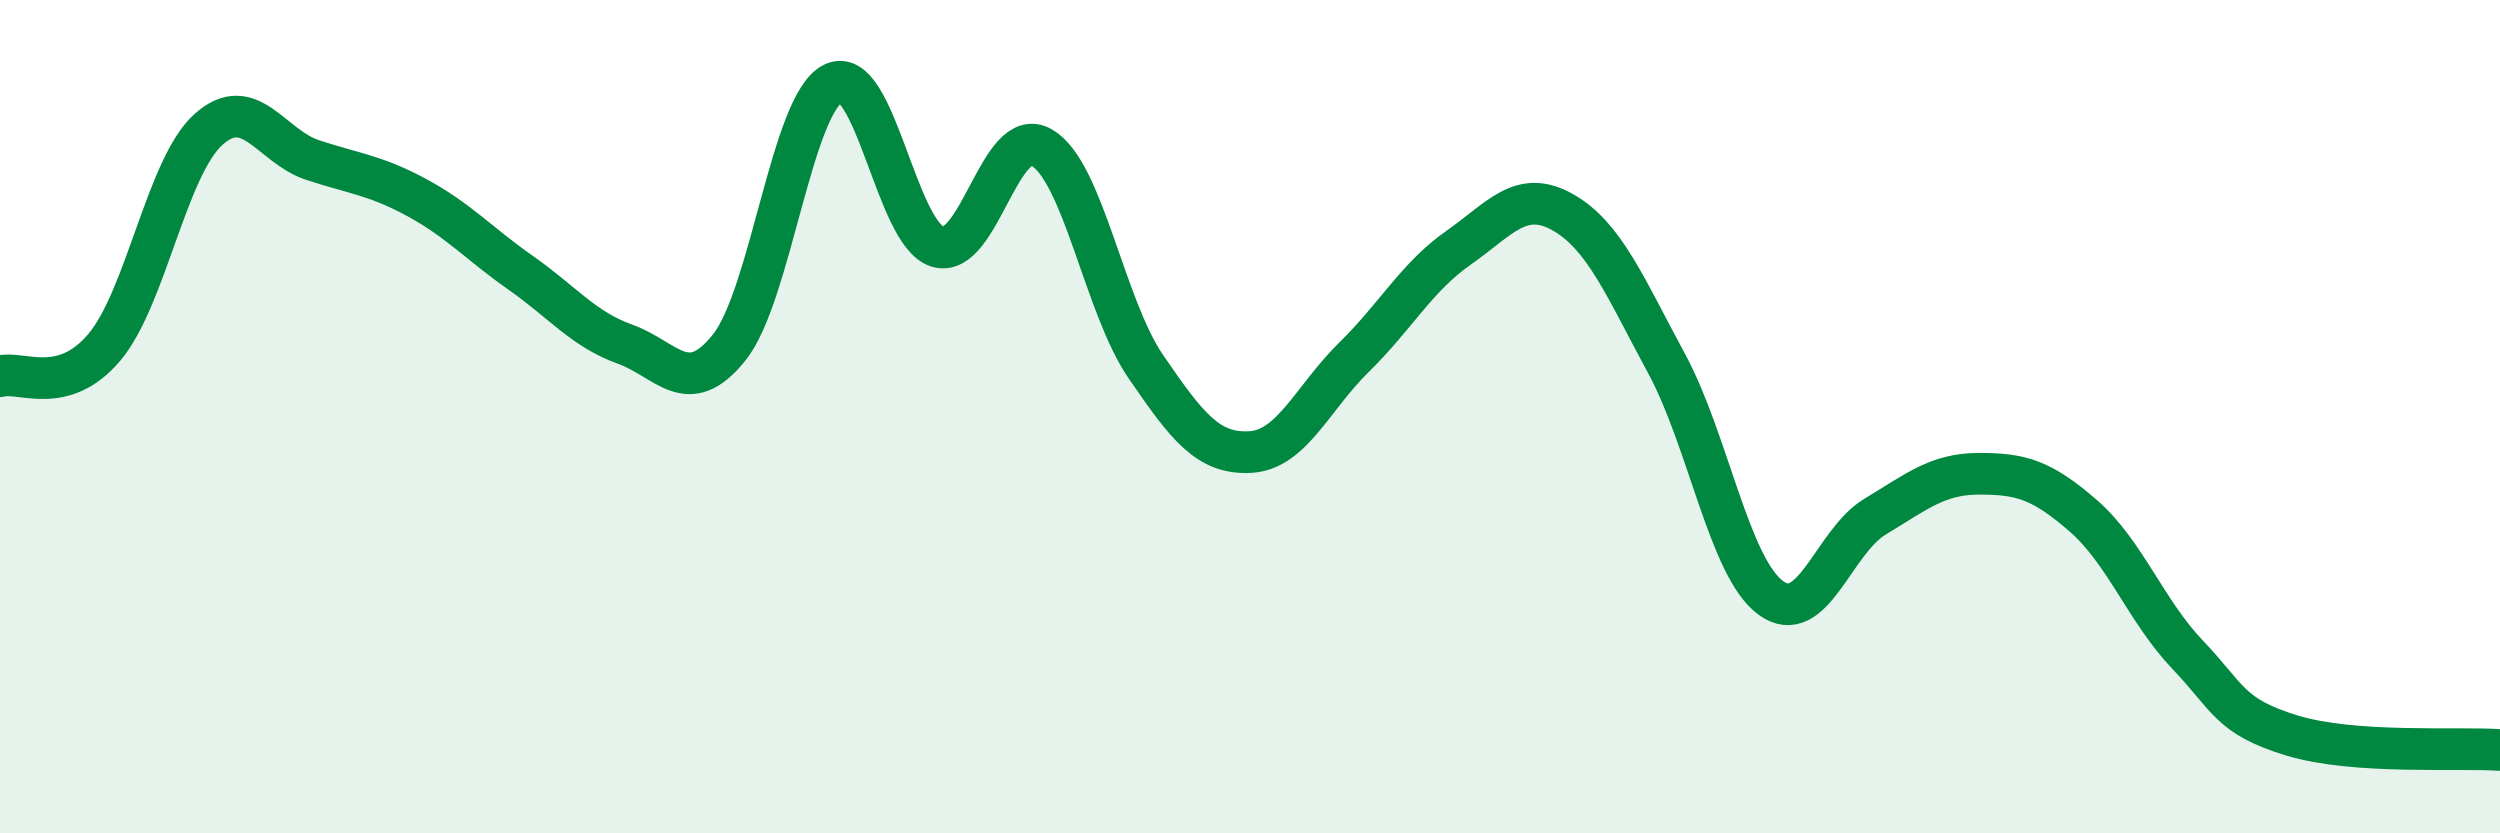
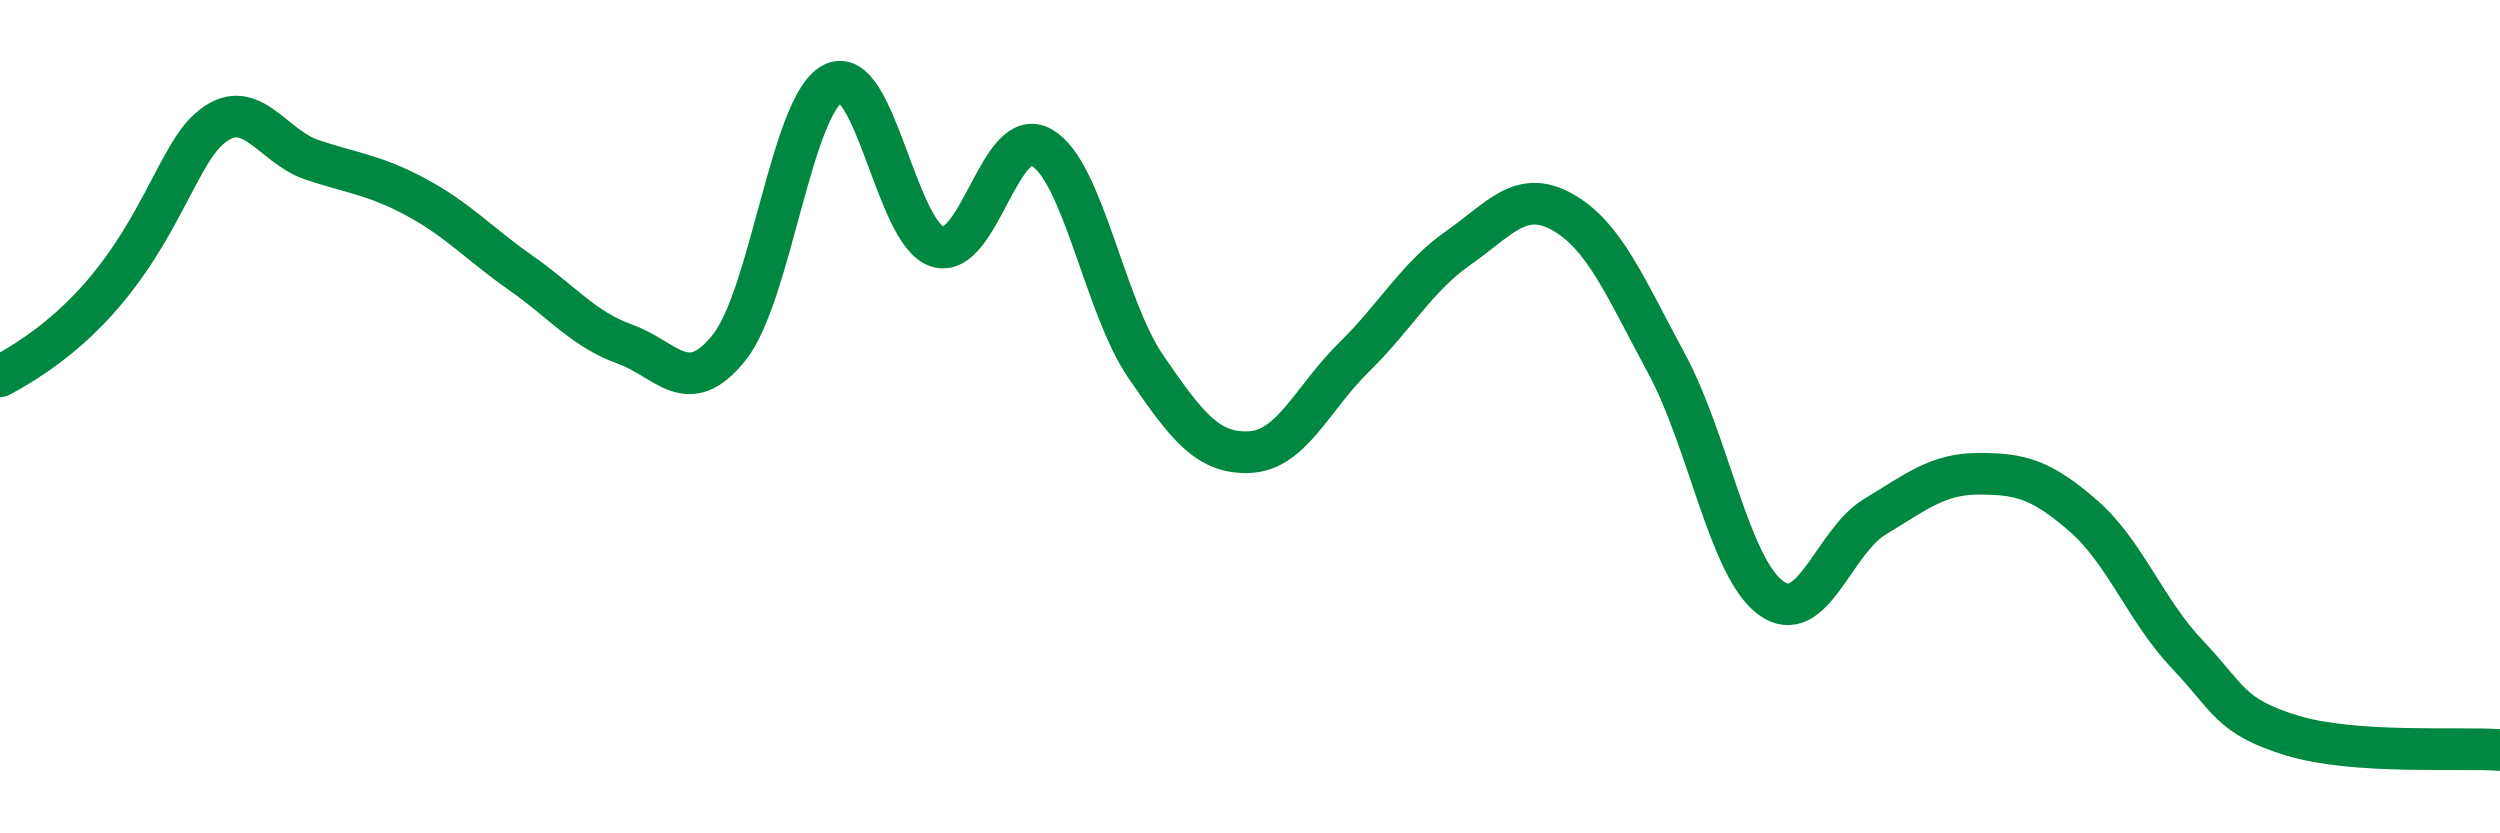
<svg xmlns="http://www.w3.org/2000/svg" width="60" height="20" viewBox="0 0 60 20">
-   <path d="M 0,9.03 C 0.5,8.89 1.5,9.52 2.5,8.34 C 3.5,7.16 4,4.01 5,3.11 C 6,2.21 6.5,3.51 7.5,3.84 C 8.5,4.17 9,4.2 10,4.74 C 11,5.28 11.5,5.85 12.5,6.55 C 13.5,7.25 14,7.9 15,8.26 C 16,8.62 16.5,9.59 17.5,8.34 C 18.5,7.09 19,2.48 20,2 C 21,1.52 21.5,5.61 22.5,5.92 C 23.5,6.23 24,2.96 25,3.54 C 26,4.12 26.5,7.34 27.5,8.8 C 28.5,10.26 29,10.9 30,10.85 C 31,10.8 31.5,9.55 32.5,8.57 C 33.5,7.59 34,6.65 35,5.95 C 36,5.25 36.5,4.53 37.5,5.09 C 38.5,5.65 39,6.88 40,8.73 C 41,10.58 41.5,13.62 42.5,14.35 C 43.5,15.08 44,13 45,12.4 C 46,11.8 46.5,11.37 47.5,11.37 C 48.5,11.37 49,11.51 50,12.38 C 51,13.25 51.5,14.66 52.5,15.71 C 53.5,16.76 53.5,17.19 55,17.65 C 56.5,18.11 59,17.93 60,18L60 20L0 20Z" fill="#008740" opacity="0.1" stroke-linecap="round" stroke-linejoin="round" />
-   <path d="M 0,9.03 C 0.5,8.89 1.5,9.52 2.5,8.34 C 3.5,7.16 4,4.01 5,3.11 C 6,2.21 6.5,3.51 7.5,3.84 C 8.5,4.17 9,4.2 10,4.74 C 11,5.28 11.5,5.85 12.5,6.55 C 13.5,7.25 14,7.9 15,8.26 C 16,8.62 16.5,9.59 17.5,8.34 C 18.5,7.09 19,2.48 20,2 C 21,1.52 21.5,5.61 22.5,5.92 C 23.5,6.23 24,2.96 25,3.54 C 26,4.12 26.5,7.34 27.5,8.8 C 28.5,10.26 29,10.9 30,10.85 C 31,10.8 31.5,9.55 32.5,8.57 C 33.5,7.59 34,6.65 35,5.95 C 36,5.25 36.5,4.53 37.5,5.09 C 38.5,5.65 39,6.88 40,8.73 C 41,10.58 41.5,13.62 42.5,14.35 C 43.5,15.08 44,13 45,12.4 C 46,11.8 46.5,11.37 47.5,11.37 C 48.5,11.37 49,11.51 50,12.38 C 51,13.25 51.5,14.66 52.5,15.71 C 53.5,16.76 53.5,17.19 55,17.65 C 56.5,18.11 59,17.93 60,18" stroke="#008740" stroke-width="1" fill="none" stroke-linecap="round" stroke-linejoin="round" />
+   <path d="M 0,9.03 C 3.5,7.16 4,4.01 5,3.11 C 6,2.21 6.5,3.51 7.5,3.84 C 8.5,4.17 9,4.2 10,4.74 C 11,5.28 11.5,5.85 12.5,6.55 C 13.5,7.25 14,7.9 15,8.26 C 16,8.62 16.5,9.59 17.5,8.34 C 18.5,7.09 19,2.48 20,2 C 21,1.52 21.5,5.61 22.5,5.92 C 23.5,6.23 24,2.96 25,3.54 C 26,4.12 26.5,7.34 27.5,8.8 C 28.5,10.26 29,10.9 30,10.85 C 31,10.8 31.5,9.55 32.5,8.57 C 33.5,7.59 34,6.65 35,5.95 C 36,5.25 36.5,4.53 37.5,5.09 C 38.5,5.65 39,6.88 40,8.73 C 41,10.58 41.5,13.62 42.5,14.35 C 43.5,15.08 44,13 45,12.4 C 46,11.8 46.5,11.37 47.5,11.37 C 48.5,11.37 49,11.51 50,12.38 C 51,13.25 51.5,14.66 52.5,15.71 C 53.5,16.76 53.5,17.19 55,17.65 C 56.5,18.11 59,17.93 60,18" stroke="#008740" stroke-width="1" fill="none" stroke-linecap="round" stroke-linejoin="round" />
</svg>